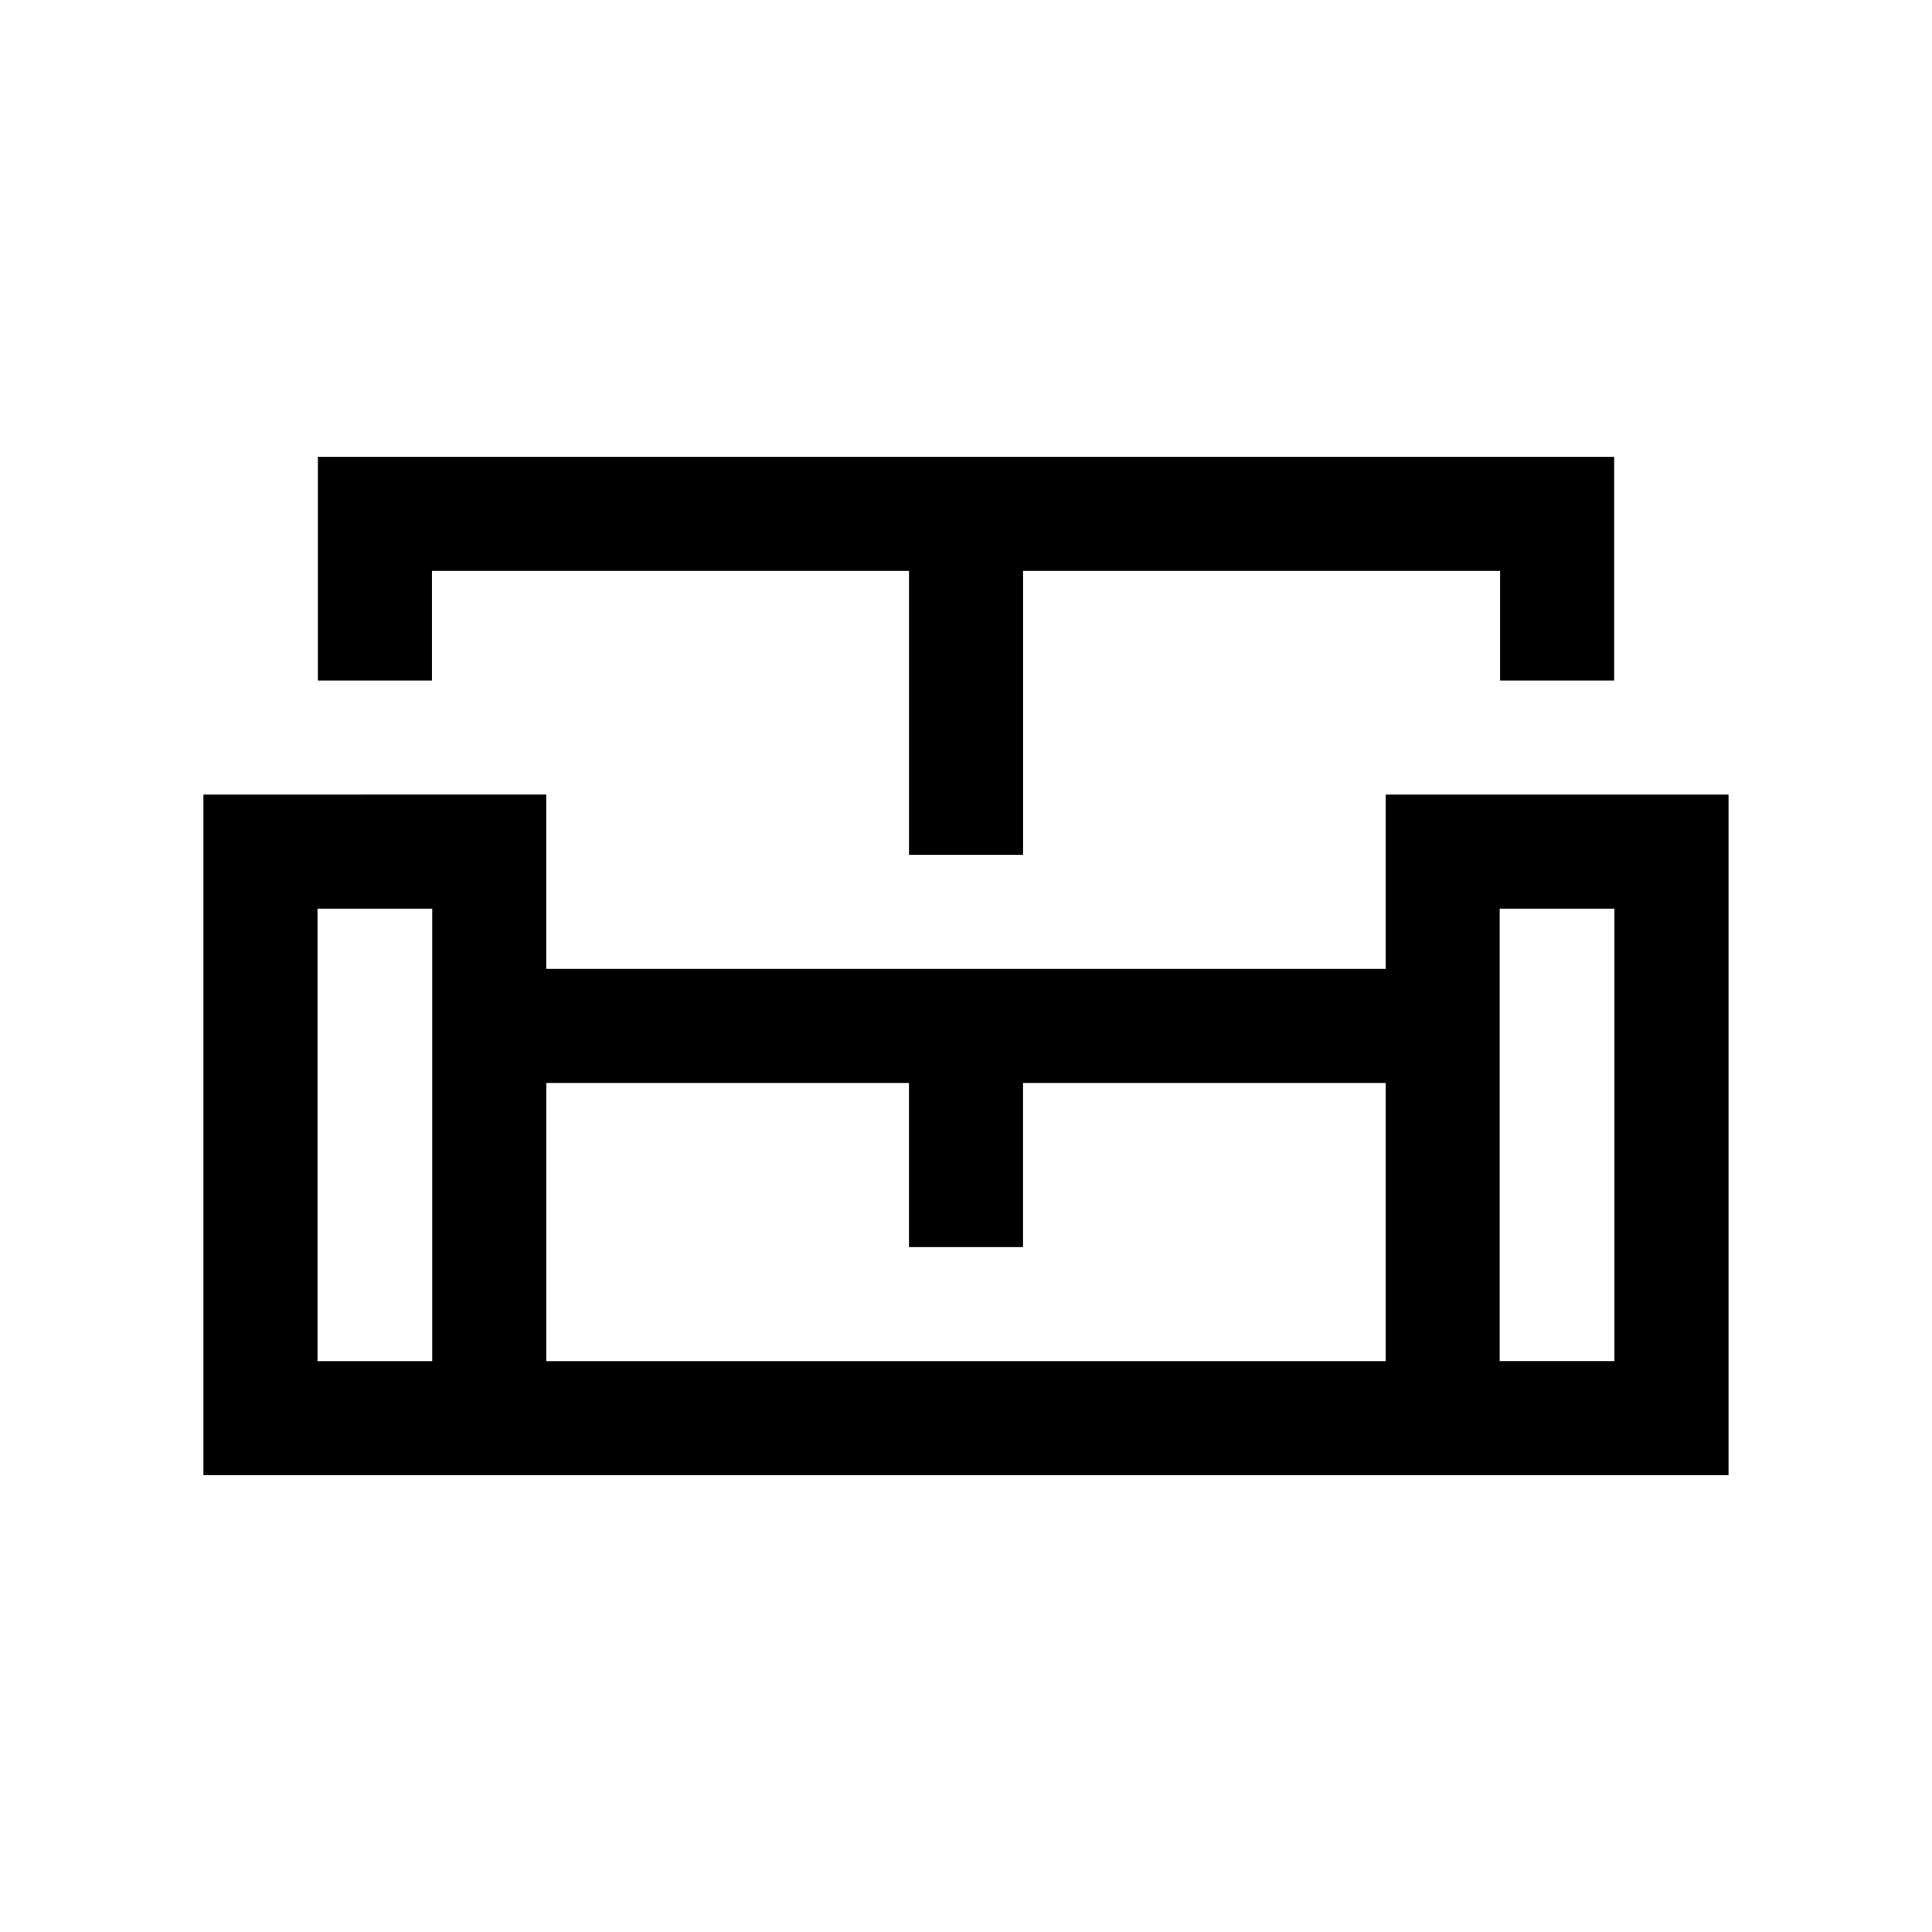
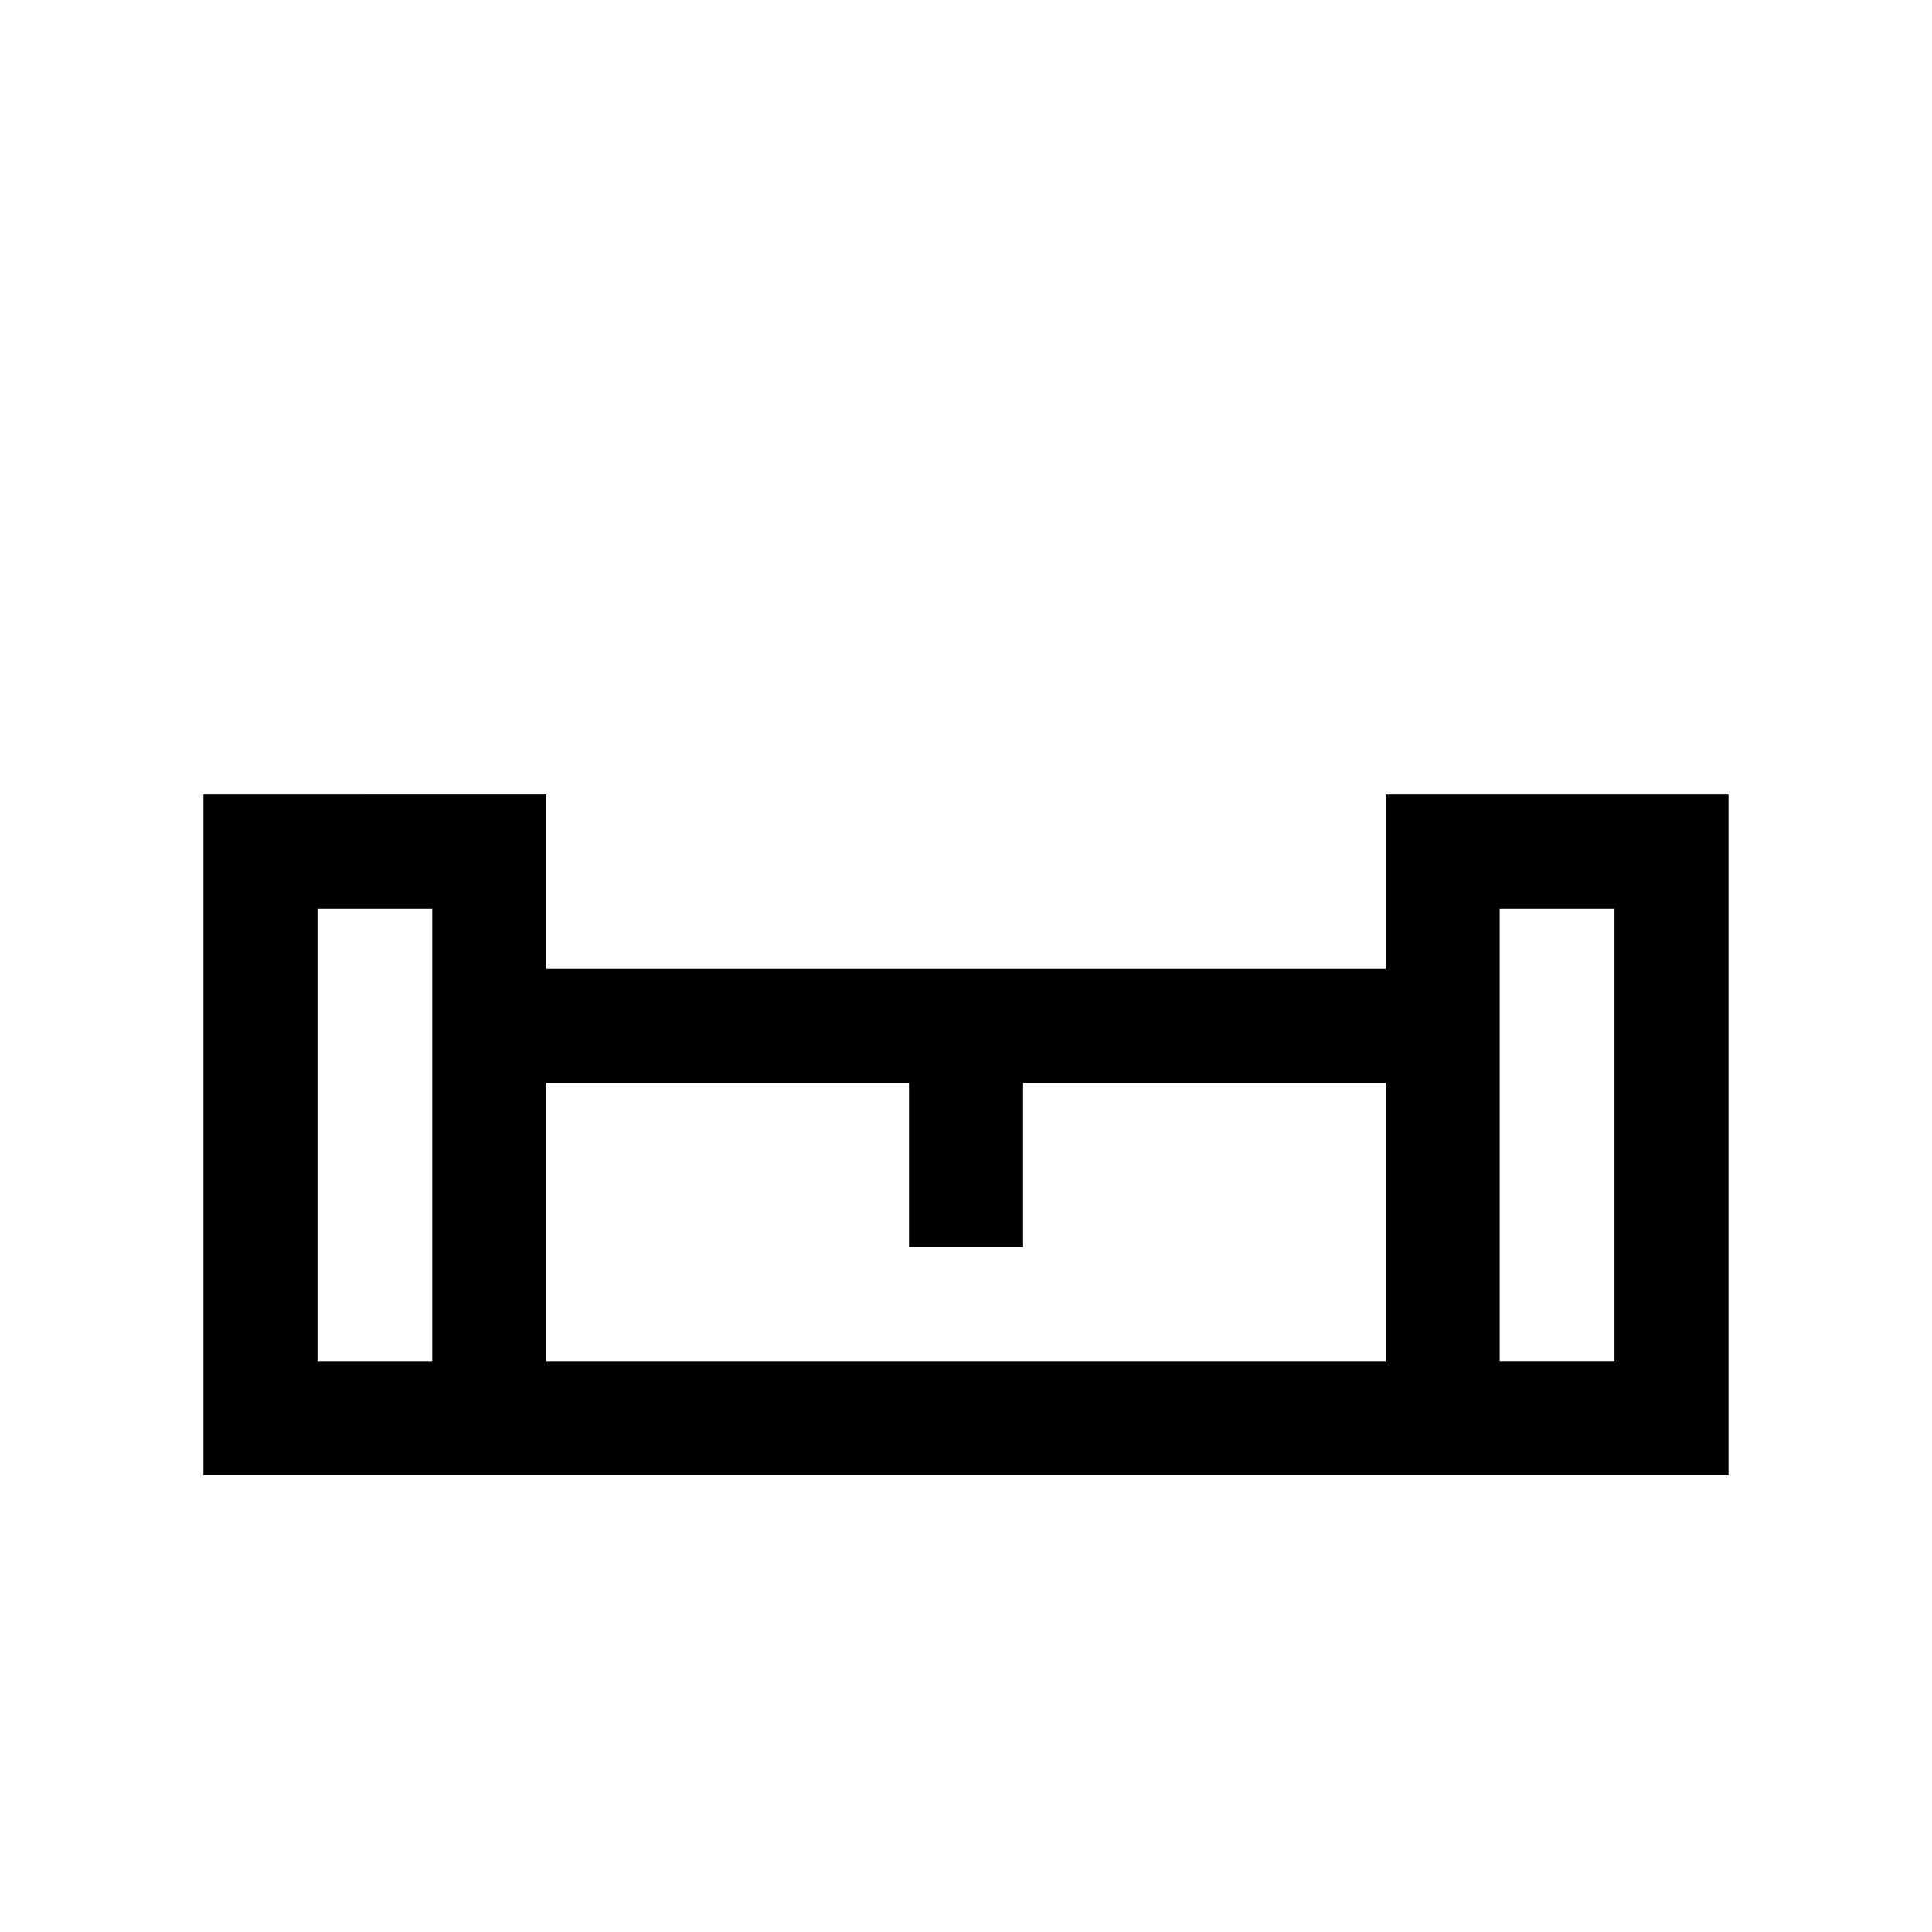
<svg xmlns="http://www.w3.org/2000/svg" fill="#000000" width="800px" height="800px" version="1.1" viewBox="144 144 512 512">
  <g>
-     <path d="m258.46 295.29h126.44v75.25h30.227v-75.25h126.42v29.051h30.227v-59.277h-343.54v59.277h30.227z" />
    <path d="m511.21 534.94h90.867v-180.37h-90.867v46.195l-96.094-0.004h-126.34v-46.195l-90.863 0.004v180.37h313.3zm30.227-150.14h30.41v119.91h-30.41zm-252.64 46.199h96.09v43.488h30.23v-43.488h96.09v73.719h-222.41zm-30.25 73.719h-30.406v-119.92h30.406z" />
  </g>
</svg>